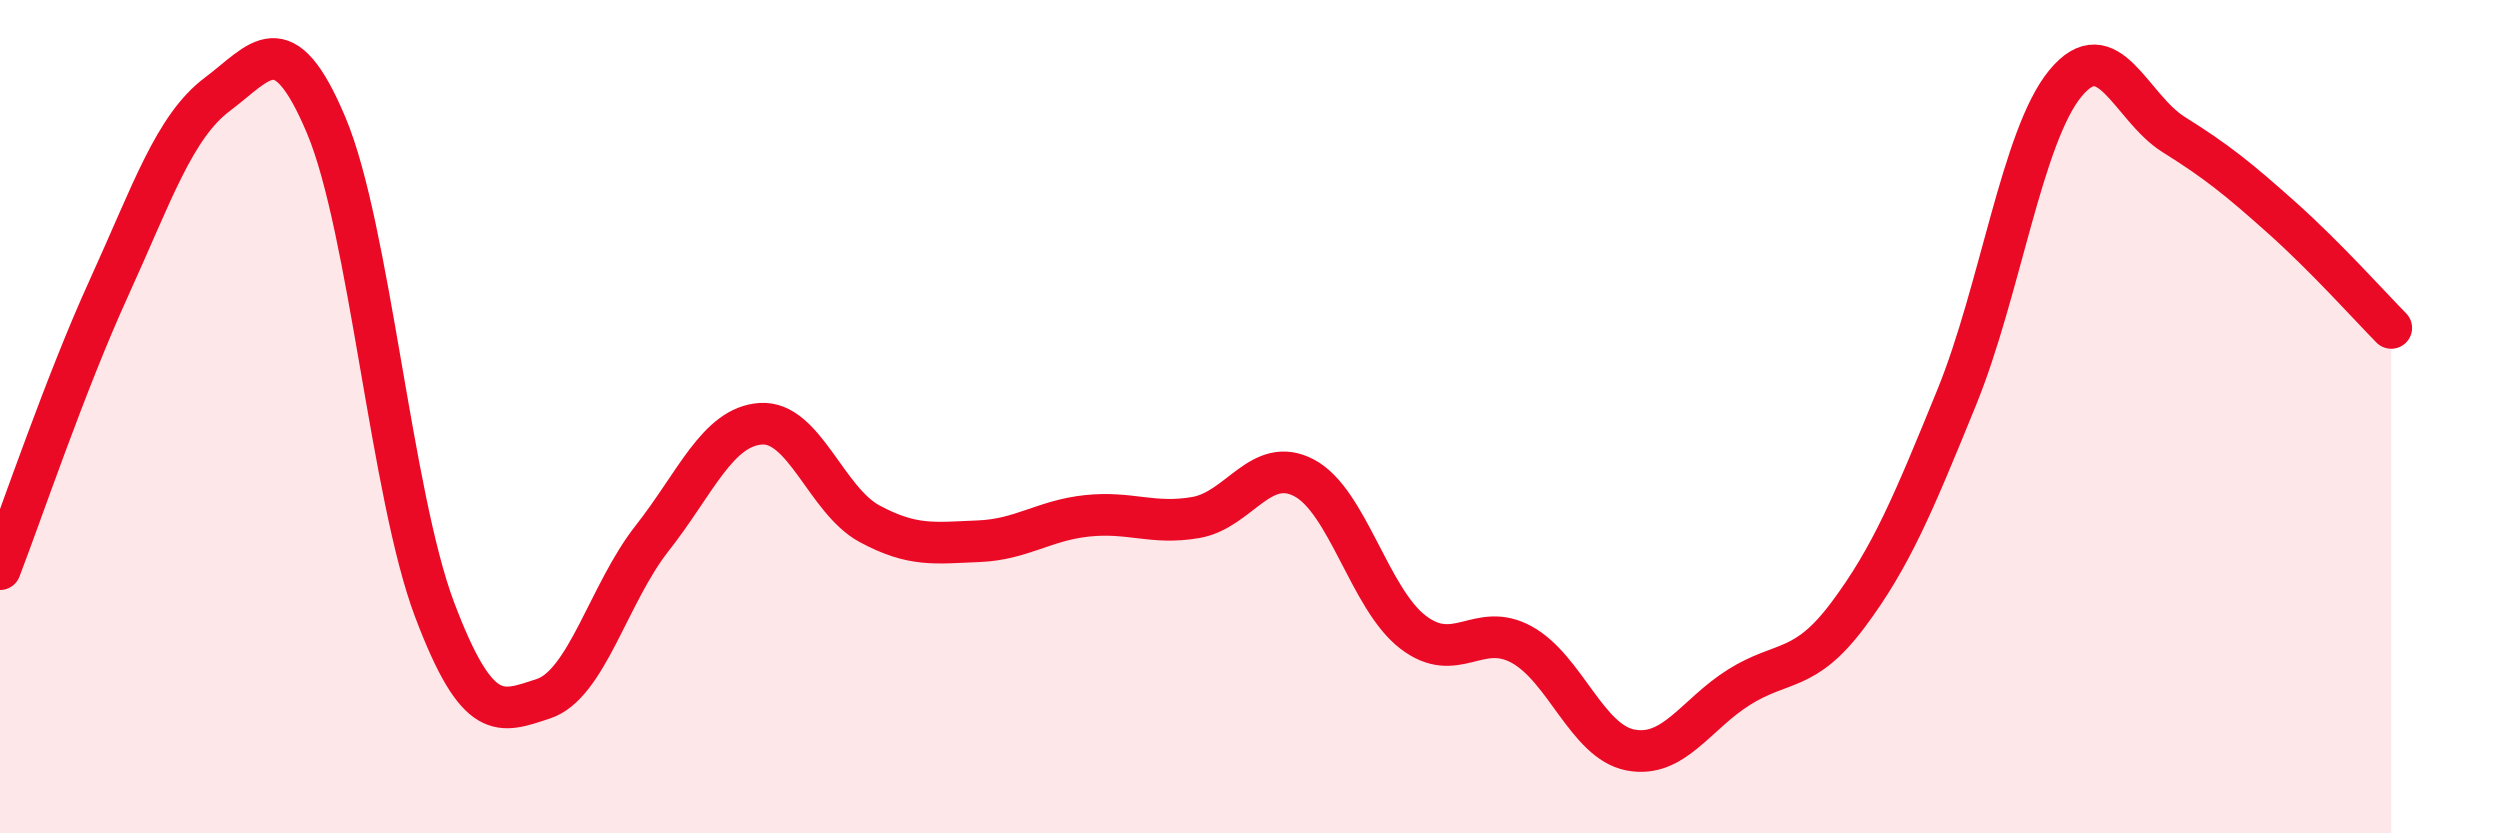
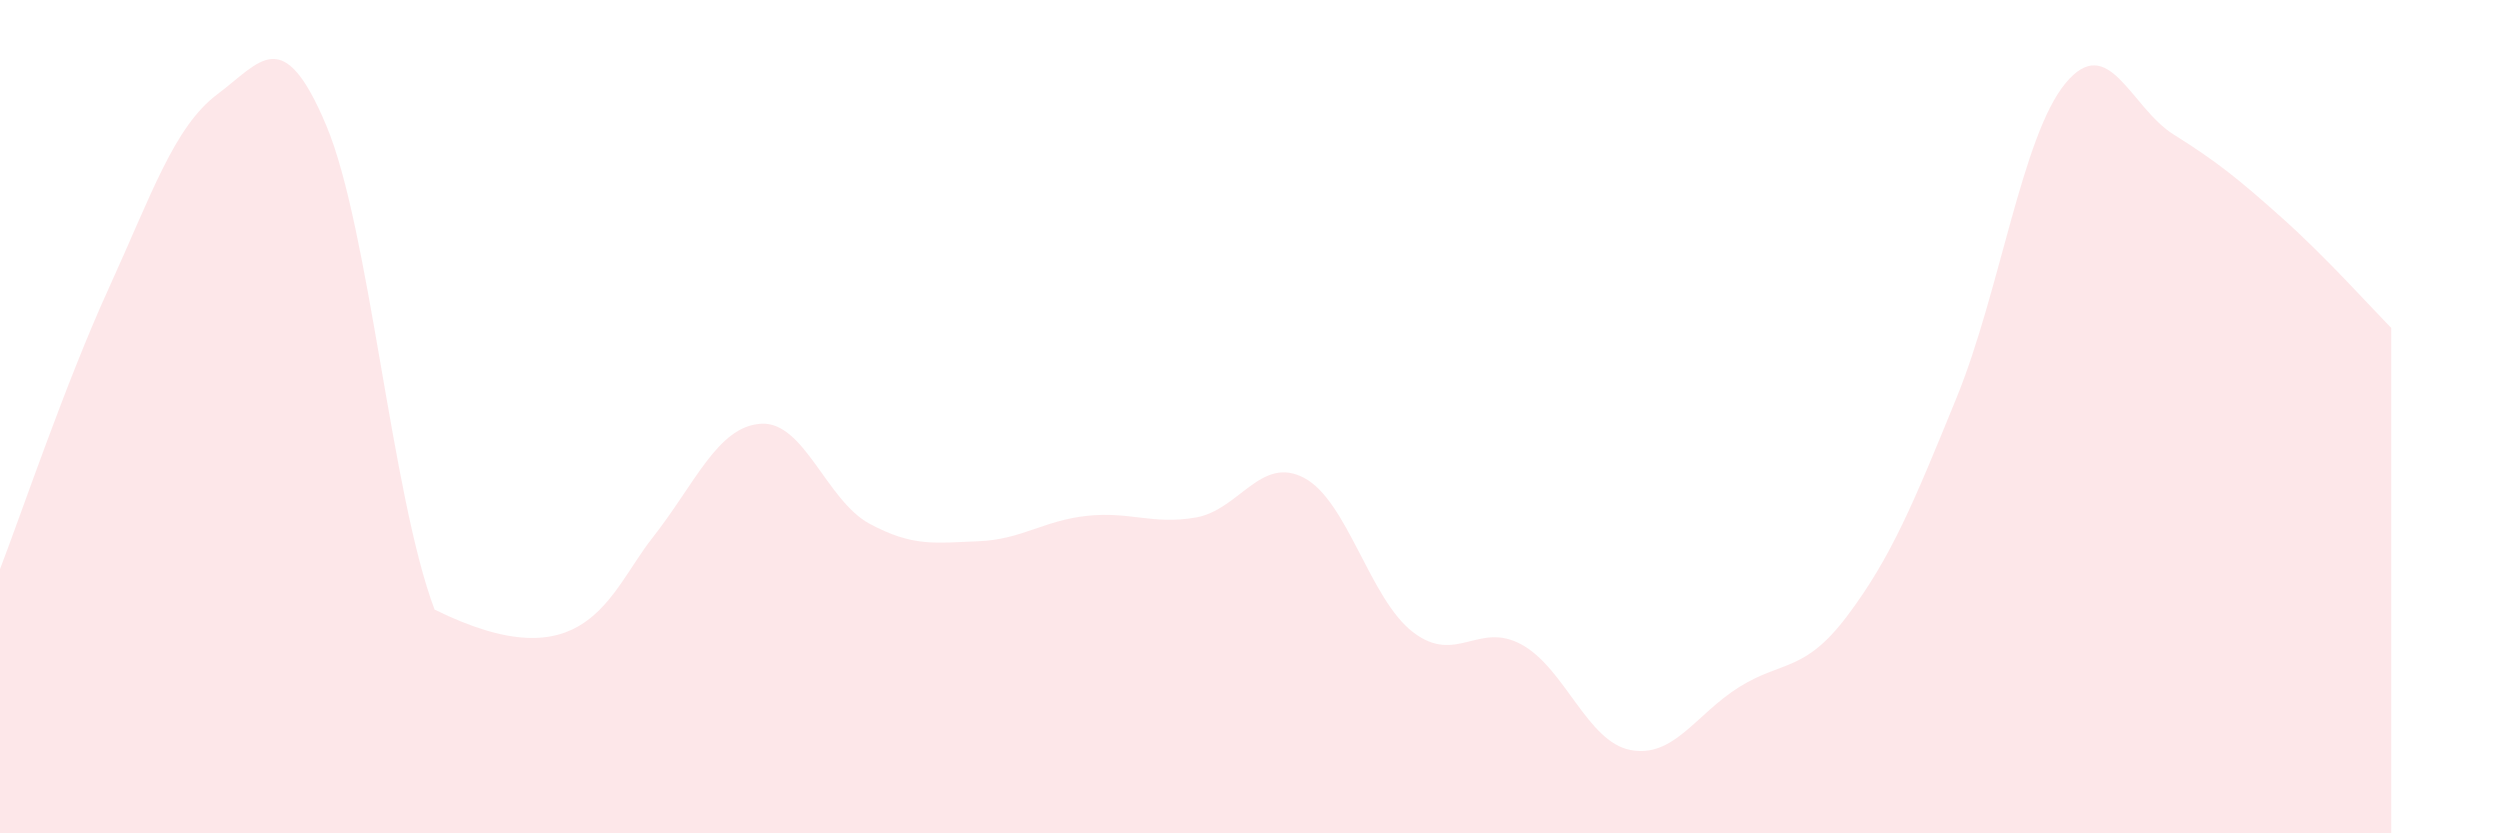
<svg xmlns="http://www.w3.org/2000/svg" width="60" height="20" viewBox="0 0 60 20">
-   <path d="M 0,13.66 C 0.52,12.31 1.57,9.2 2.61,6.92 C 3.65,4.64 4.18,3.04 5.22,2.26 C 6.26,1.48 6.79,0.54 7.83,3.01 C 8.87,5.48 9.39,11.88 10.43,14.63 C 11.47,17.38 12,17.11 13.04,16.77 C 14.08,16.43 14.61,14.24 15.65,12.92 C 16.69,11.6 17.22,10.24 18.26,10.17 C 19.3,10.1 19.83,12.01 20.87,12.57 C 21.91,13.13 22.44,13.03 23.48,12.99 C 24.52,12.95 25.05,12.49 26.09,12.38 C 27.13,12.27 27.66,12.6 28.7,12.42 C 29.74,12.24 30.26,10.92 31.3,11.47 C 32.34,12.02 32.87,14.37 33.91,15.17 C 34.95,15.97 35.48,14.9 36.52,15.47 C 37.56,16.04 38.09,17.8 39.13,18 C 40.17,18.2 40.7,17.14 41.74,16.49 C 42.78,15.84 43.31,16.15 44.35,14.76 C 45.39,13.37 45.92,12.09 46.96,9.54 C 48,6.99 48.53,3.26 49.57,2 C 50.61,0.74 51.13,2.58 52.17,3.23 C 53.21,3.88 53.74,4.31 54.78,5.24 C 55.82,6.17 56.87,7.34 57.39,7.87L57.39 20L0 20Z" fill="#EB0A25" opacity="0.1" stroke-linecap="round" stroke-linejoin="round" />
-   <path d="M 0,13.66 C 0.52,12.31 1.57,9.2 2.61,6.92 C 3.65,4.64 4.18,3.04 5.22,2.26 C 6.26,1.48 6.79,0.54 7.83,3.01 C 8.87,5.48 9.39,11.88 10.43,14.63 C 11.47,17.38 12,17.11 13.04,16.77 C 14.08,16.43 14.61,14.24 15.65,12.92 C 16.69,11.6 17.22,10.24 18.26,10.17 C 19.3,10.1 19.83,12.01 20.87,12.57 C 21.91,13.13 22.44,13.03 23.48,12.99 C 24.52,12.95 25.05,12.49 26.09,12.38 C 27.13,12.27 27.66,12.6 28.7,12.42 C 29.74,12.24 30.26,10.92 31.3,11.47 C 32.34,12.02 32.87,14.37 33.91,15.17 C 34.95,15.97 35.48,14.9 36.52,15.47 C 37.56,16.04 38.09,17.8 39.13,18 C 40.17,18.2 40.7,17.14 41.74,16.49 C 42.78,15.84 43.31,16.15 44.35,14.76 C 45.39,13.37 45.92,12.09 46.96,9.54 C 48,6.99 48.53,3.26 49.57,2 C 50.61,0.74 51.13,2.58 52.17,3.23 C 53.21,3.88 53.74,4.31 54.78,5.24 C 55.82,6.17 56.87,7.34 57.39,7.87" stroke="#EB0A25" stroke-width="1" fill="none" stroke-linecap="round" stroke-linejoin="round" />
+   <path d="M 0,13.66 C 0.52,12.31 1.57,9.2 2.61,6.92 C 3.65,4.64 4.18,3.04 5.22,2.26 C 6.26,1.48 6.79,0.54 7.83,3.01 C 8.87,5.48 9.39,11.88 10.43,14.63 C 14.08,16.43 14.61,14.24 15.65,12.92 C 16.69,11.6 17.22,10.24 18.26,10.17 C 19.3,10.1 19.83,12.01 20.87,12.57 C 21.91,13.13 22.44,13.03 23.48,12.99 C 24.52,12.95 25.05,12.49 26.09,12.38 C 27.13,12.27 27.66,12.6 28.7,12.42 C 29.74,12.24 30.26,10.92 31.3,11.47 C 32.34,12.02 32.87,14.37 33.91,15.17 C 34.95,15.97 35.48,14.9 36.52,15.47 C 37.56,16.04 38.09,17.8 39.13,18 C 40.17,18.2 40.7,17.14 41.74,16.49 C 42.78,15.84 43.31,16.15 44.35,14.76 C 45.39,13.37 45.92,12.09 46.96,9.54 C 48,6.99 48.53,3.26 49.57,2 C 50.61,0.74 51.13,2.58 52.17,3.23 C 53.21,3.88 53.74,4.31 54.78,5.24 C 55.82,6.17 56.87,7.34 57.39,7.87L57.39 20L0 20Z" fill="#EB0A25" opacity="0.1" stroke-linecap="round" stroke-linejoin="round" />
</svg>